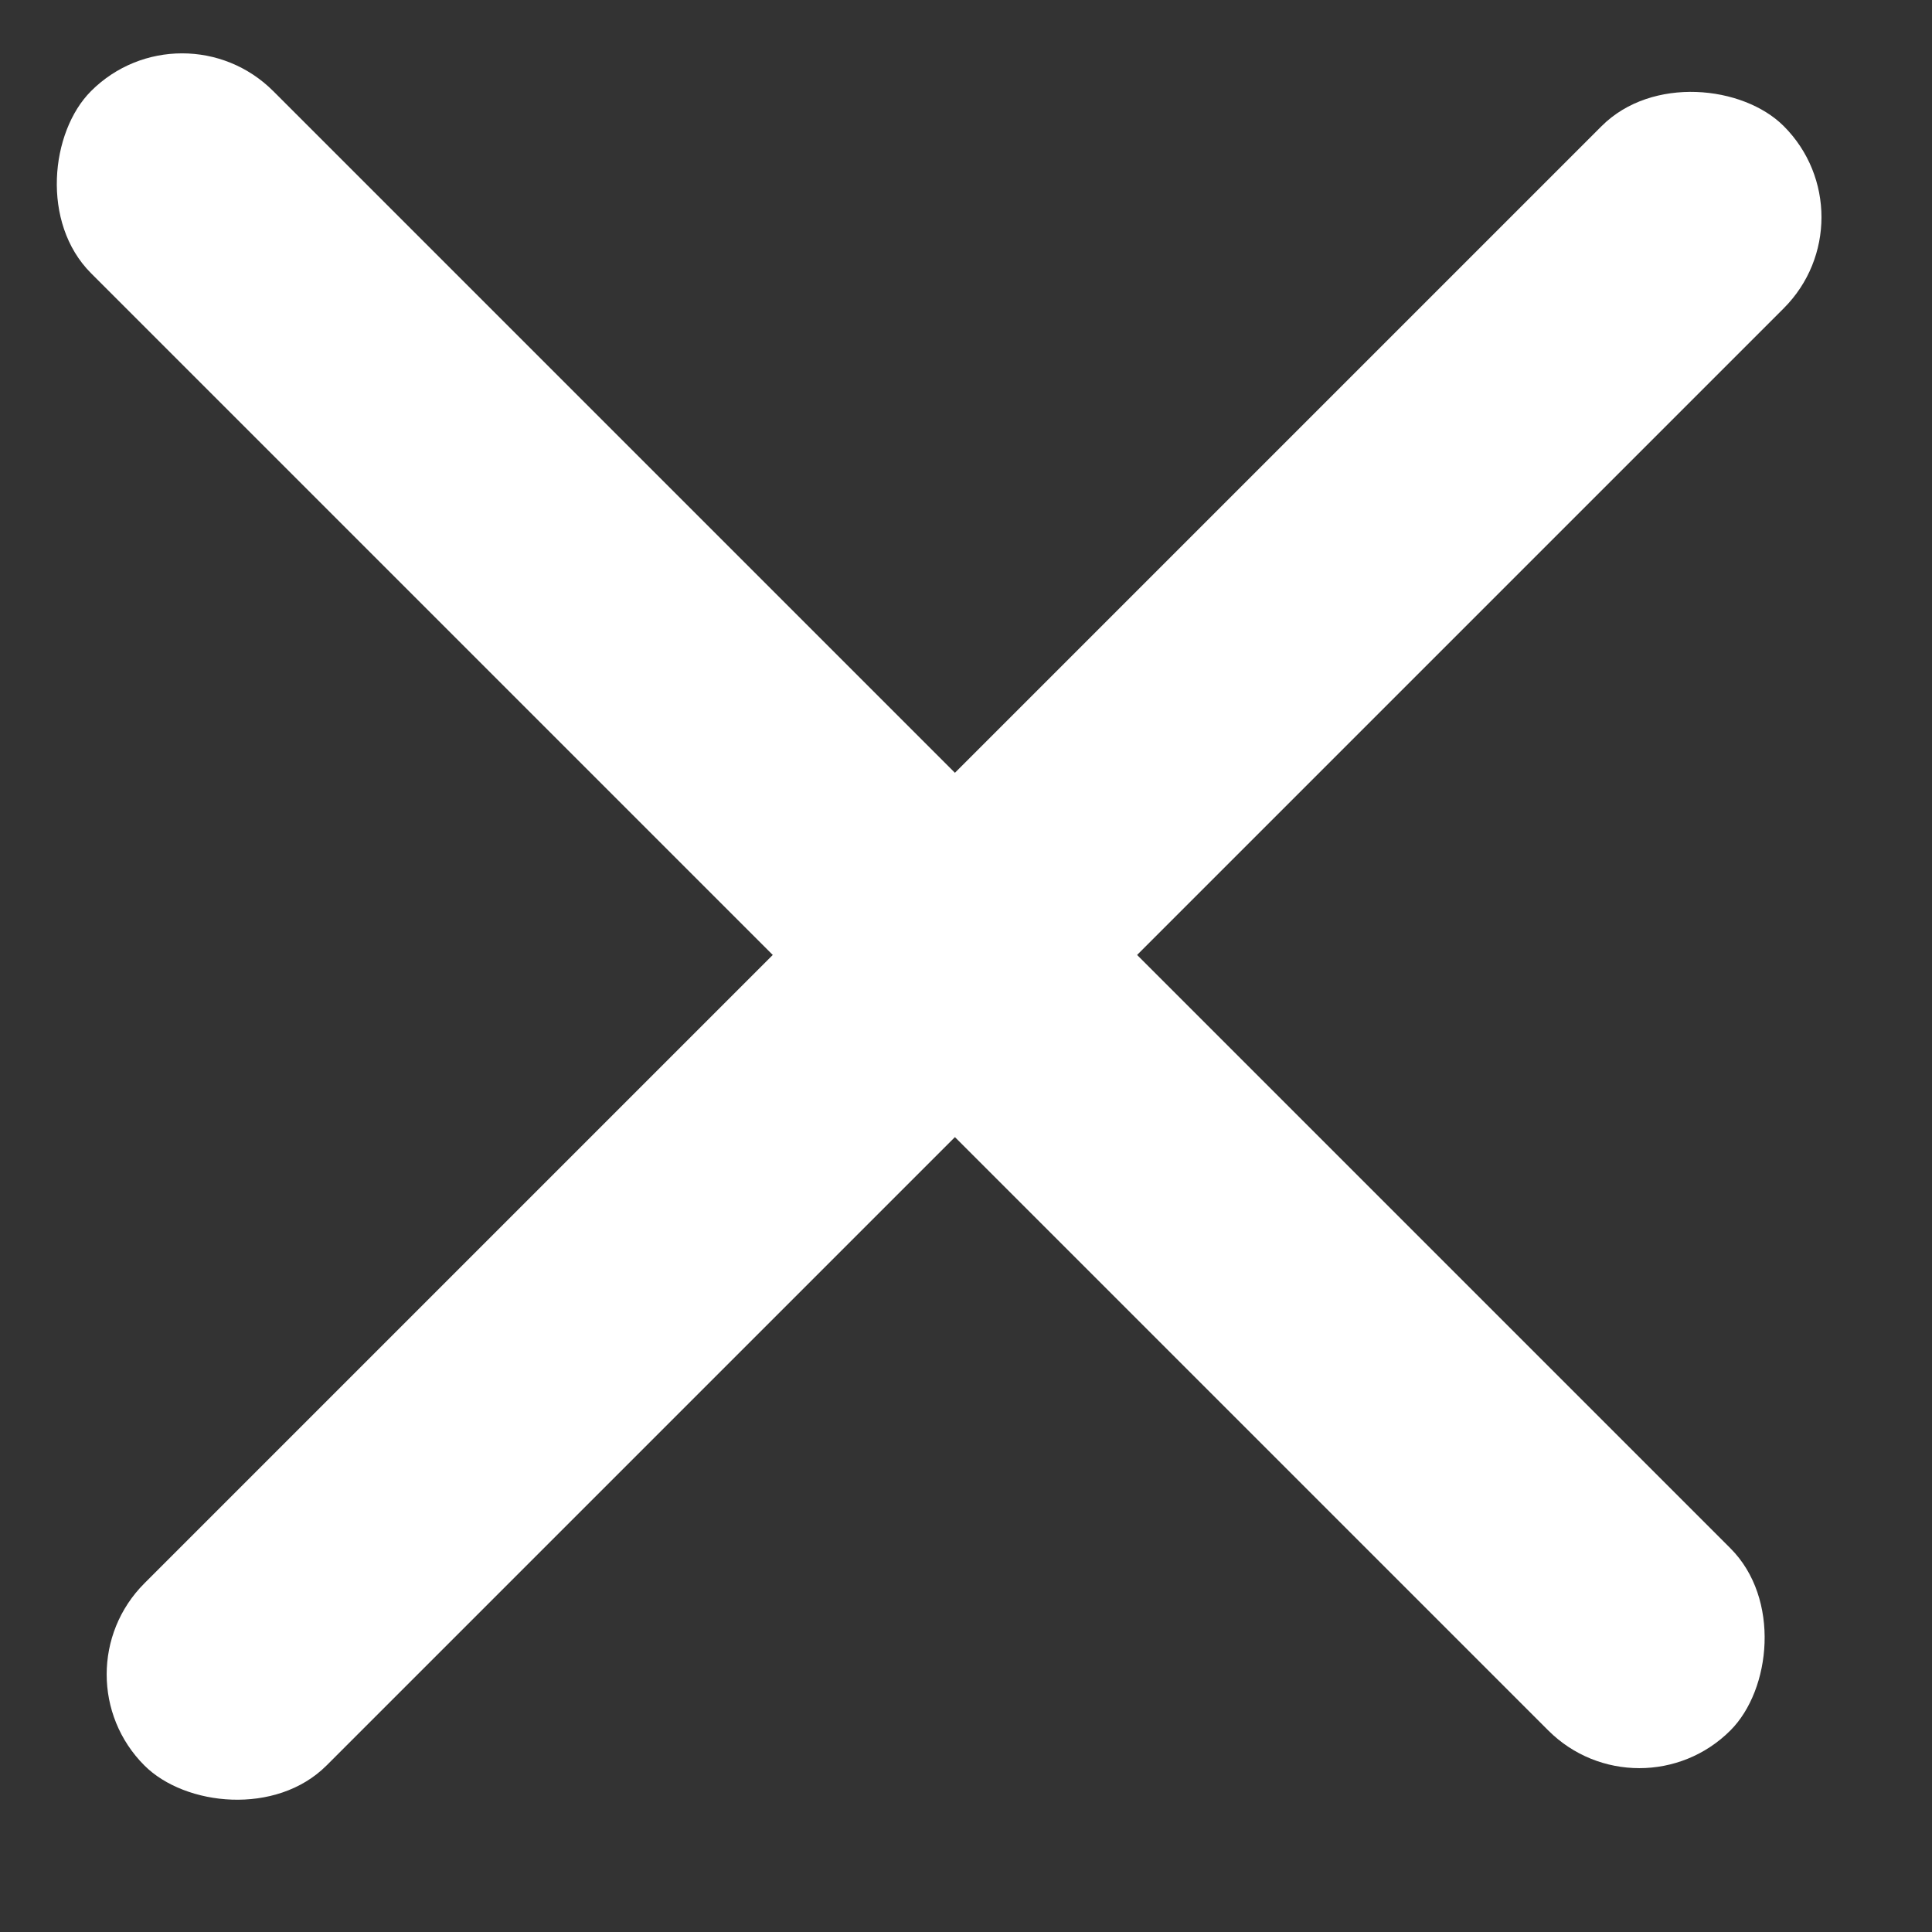
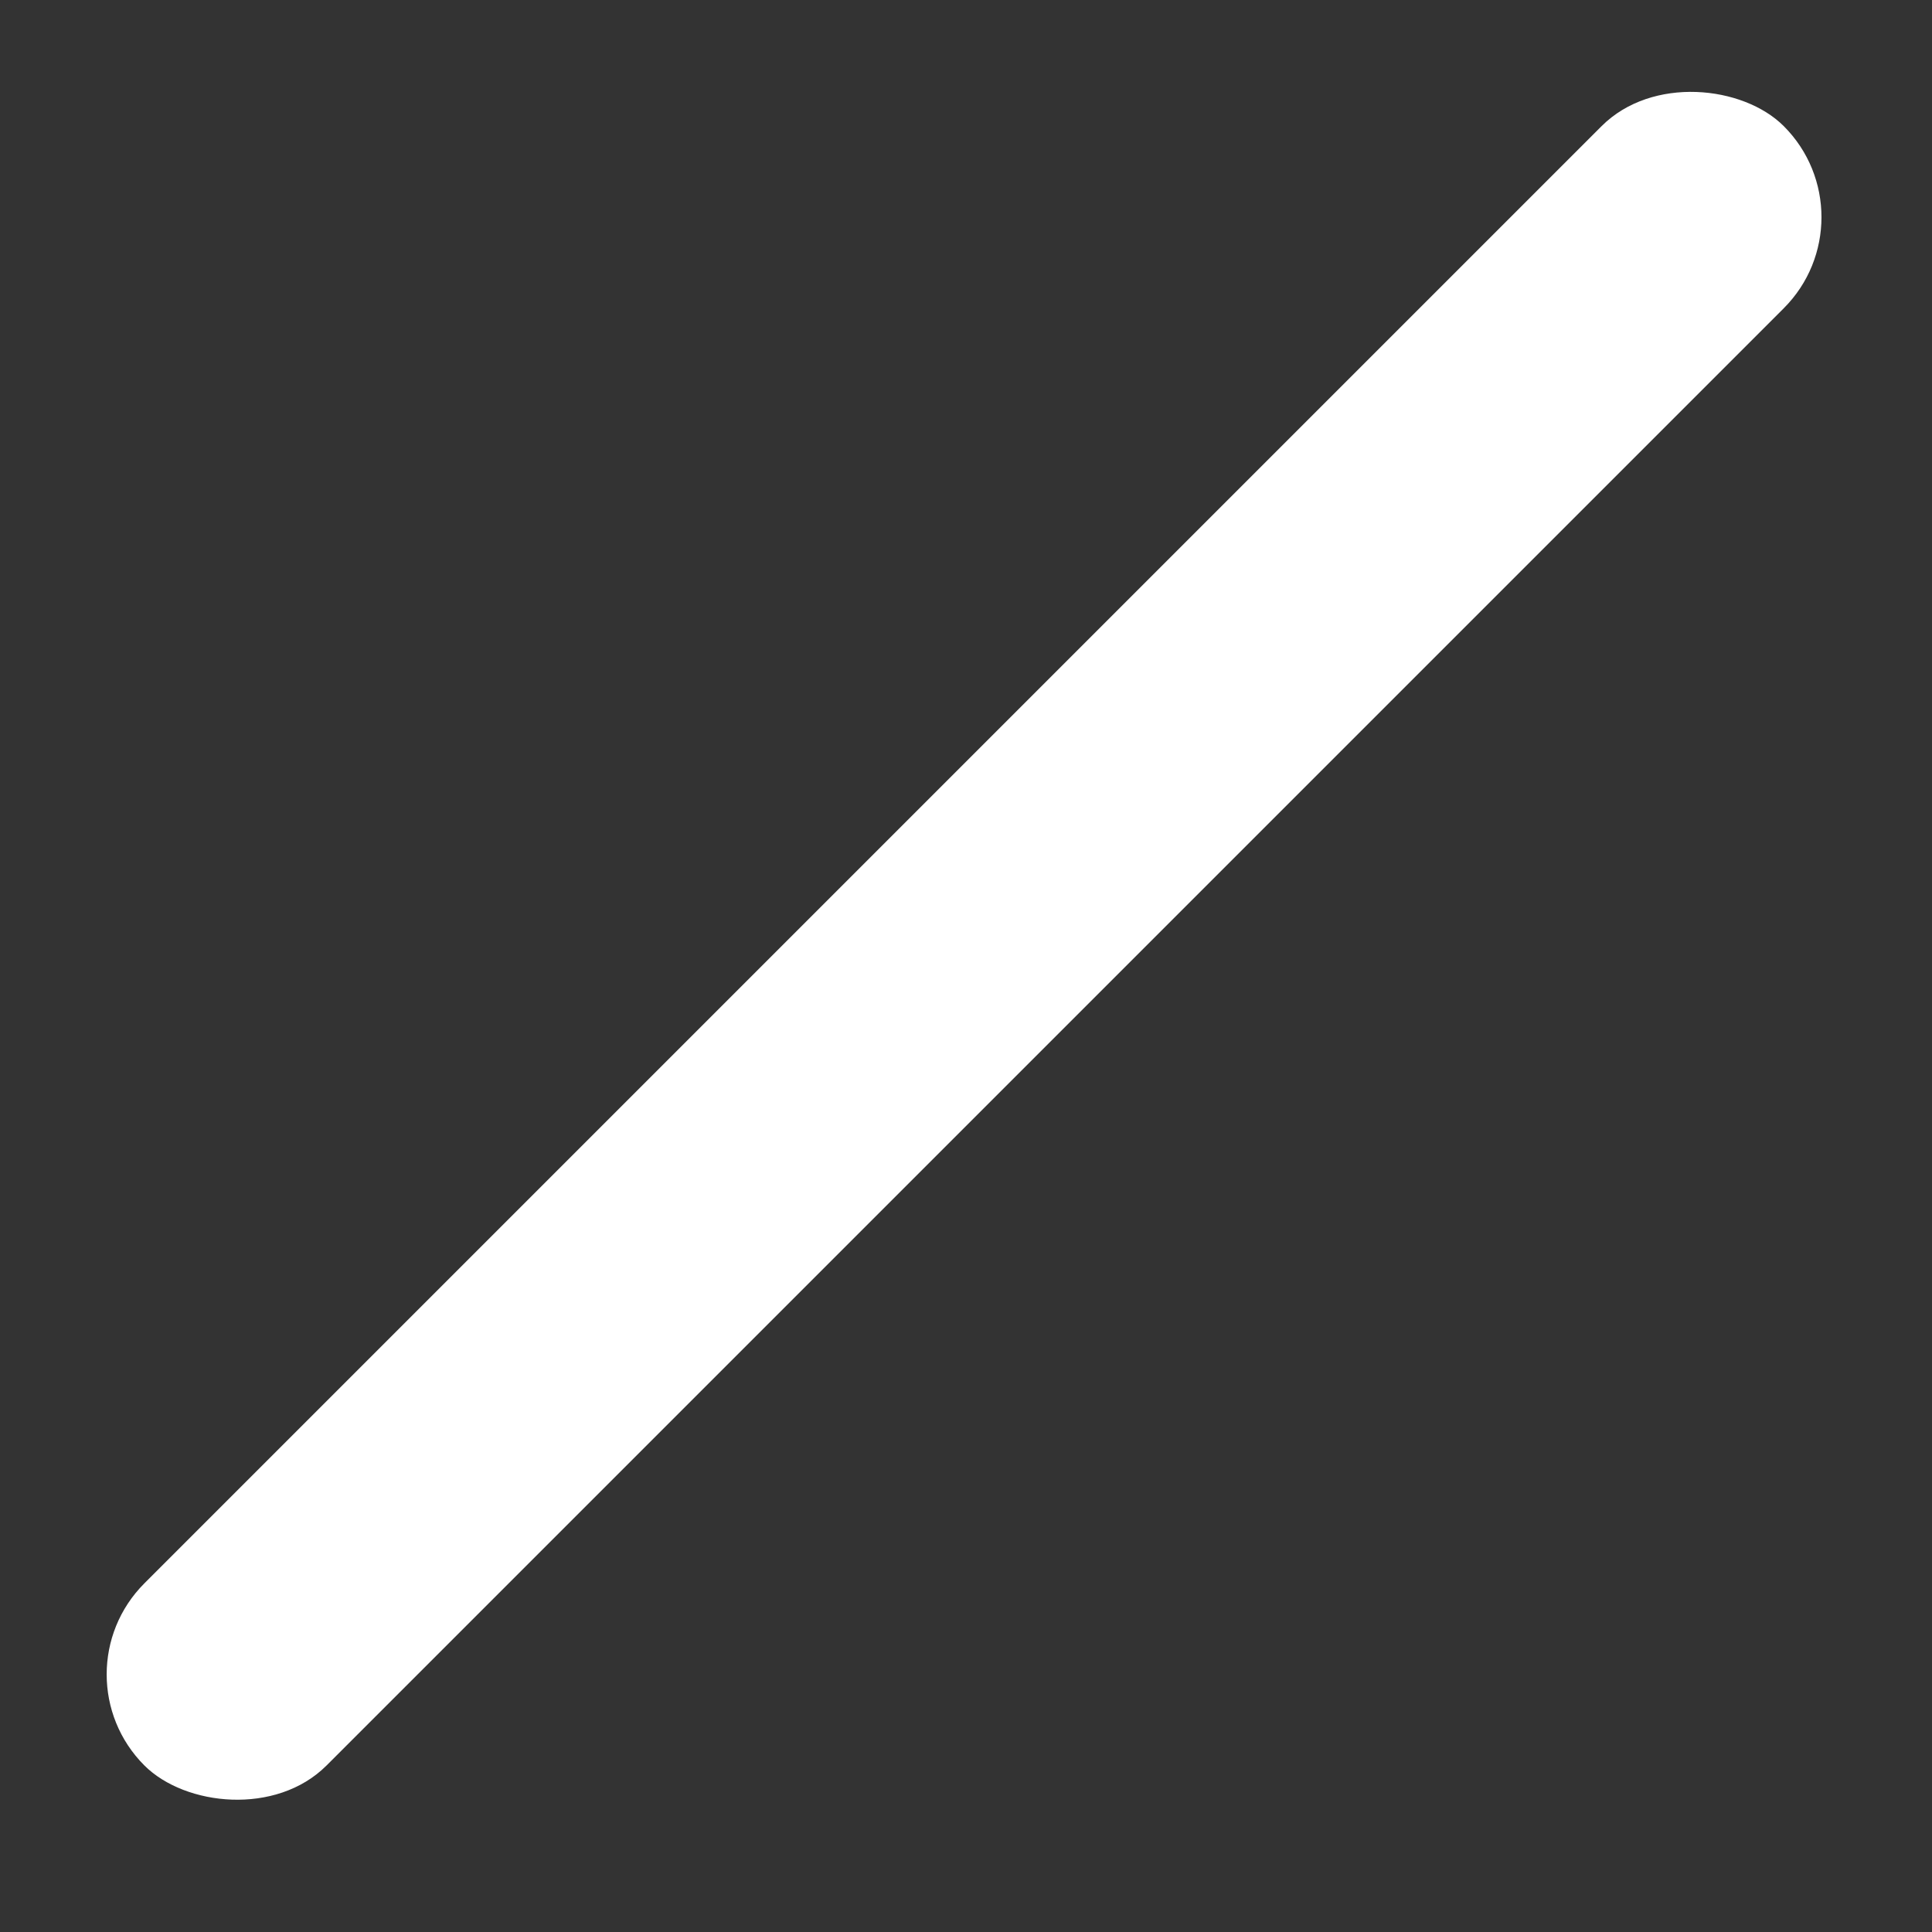
<svg xmlns="http://www.w3.org/2000/svg" width="15" height="15" viewBox="0 0 15 15" fill="none">
  <rect x="0" y="0" width="15" height="15" fill="#333333" stroke="none" />
-   <rect x="1.414" width="18" height="2" rx="1" transform="rotate(45 1.414 0)" fill="white" />
  <rect x="0.414" y="13" width="18" height="2" rx="1" transform="rotate(-45 0.414 13)" fill="white" />
</svg>